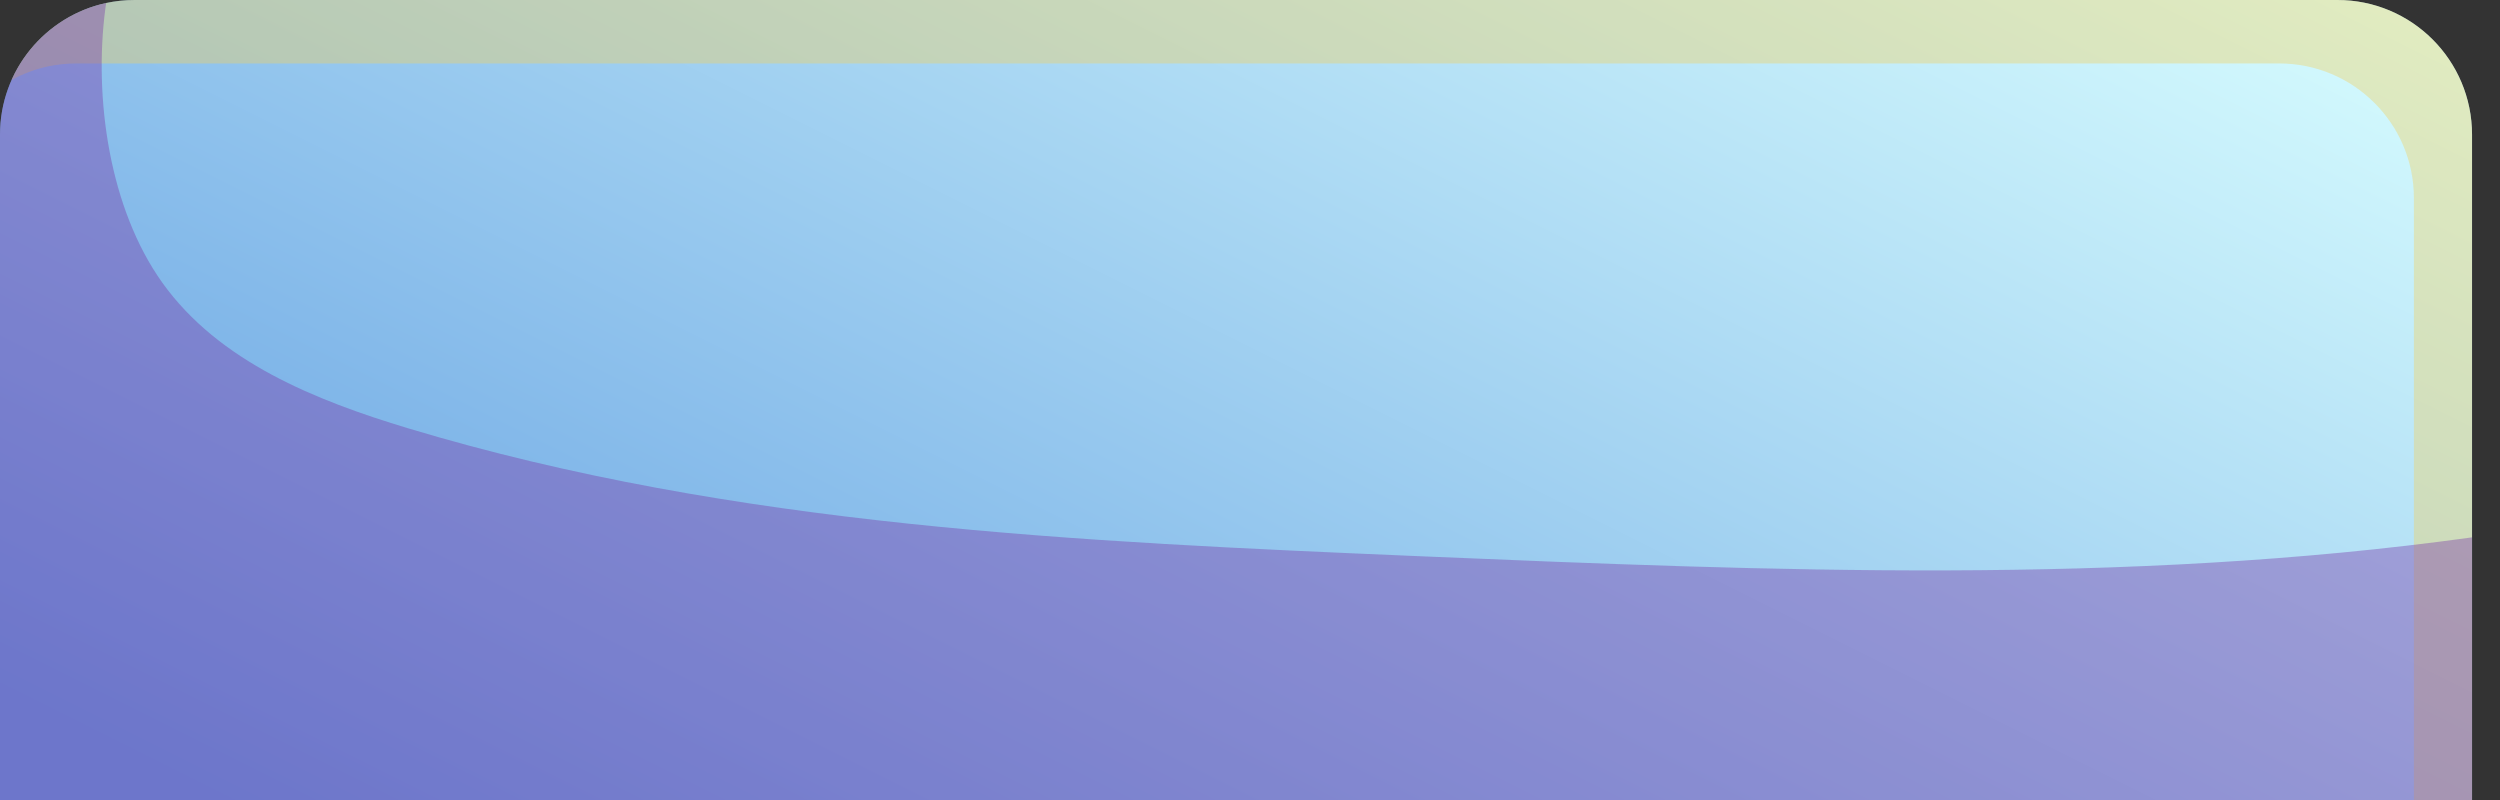
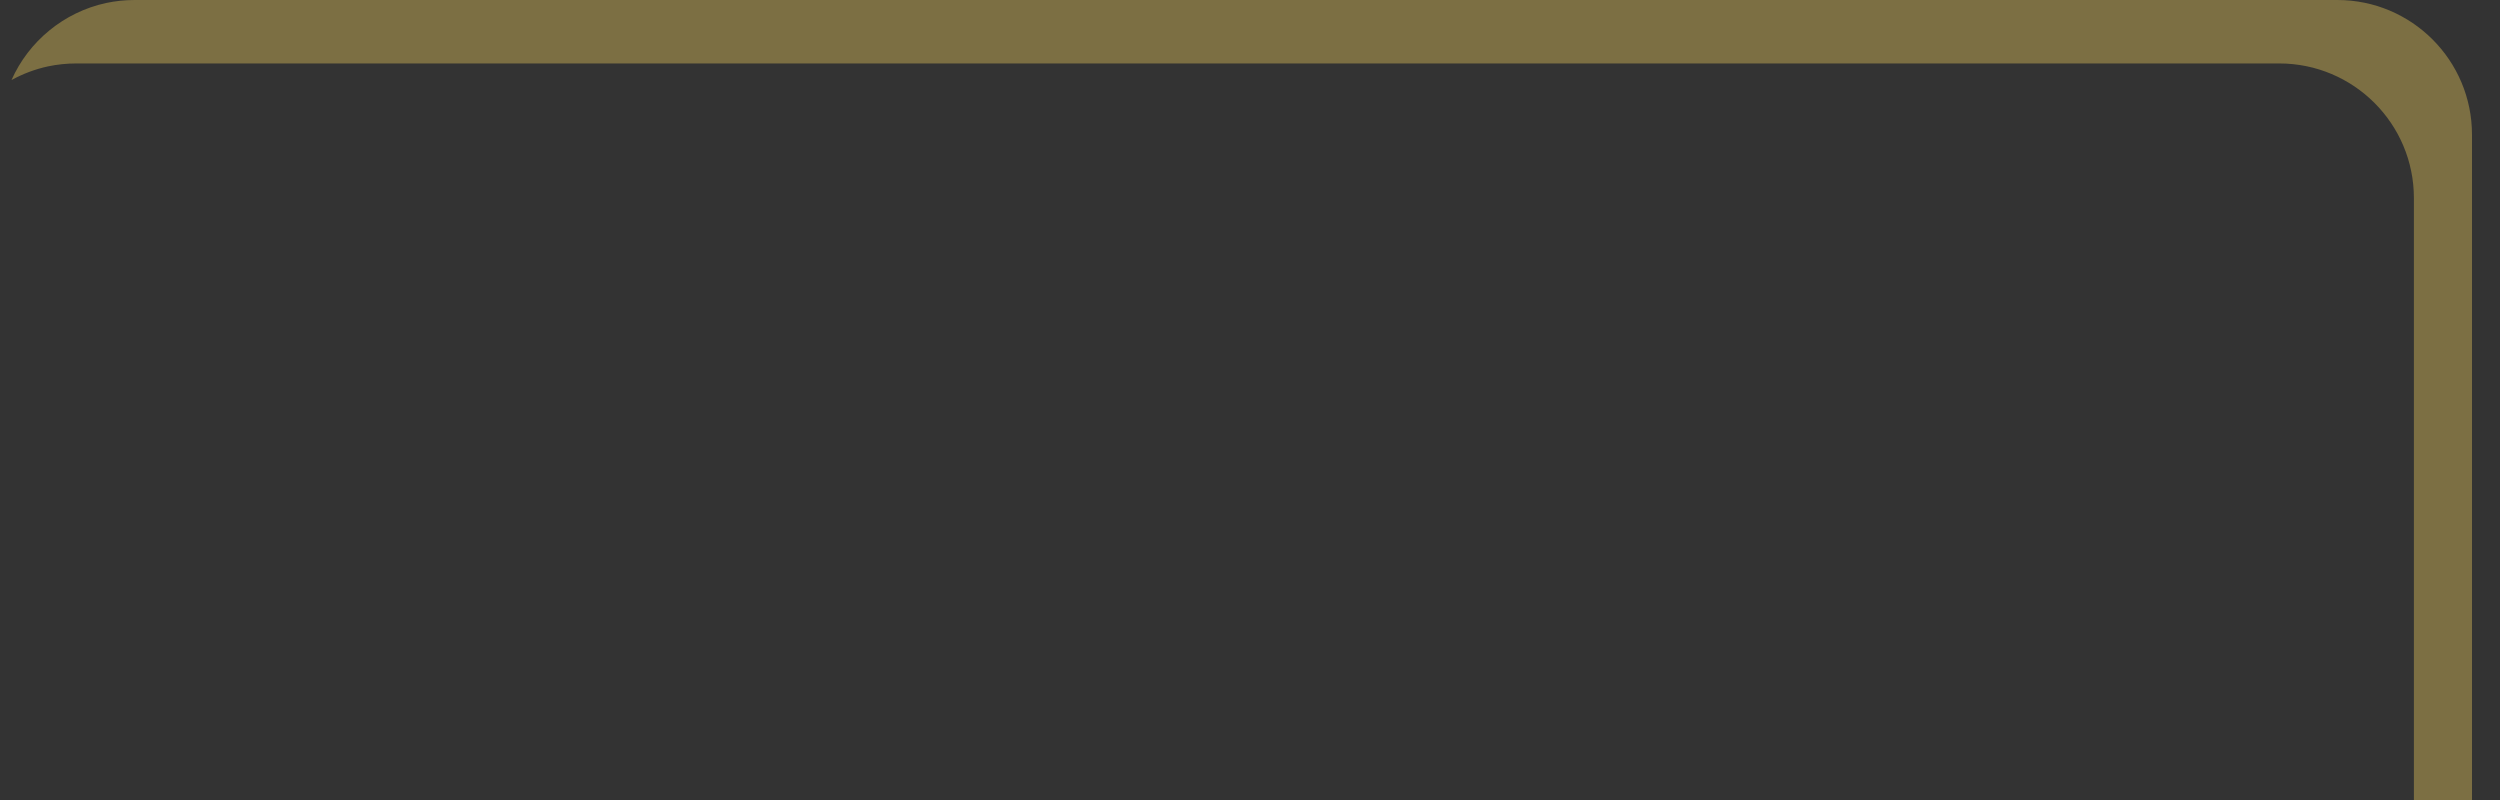
<svg xmlns="http://www.w3.org/2000/svg" width="50" height="16" viewBox="0 0 50 16" fill="none">
  <rect x="0" y="0" width="50" height="16" fill="#333333" stroke="none" />
-   <path d="M49.441 2.694V16.005H0V2.694C0 1.403 0.91 0.323 2.123 0.06C2.307 0.021 2.497 0 2.694 0H46.748C48.236 0 49.441 1.206 49.441 2.694Z" fill="url(#paint0_linear_976_2694)" />
  <path opacity="0.38" d="M49.44 2.694V16.005H48.278V3.962C48.278 2.474 47.071 1.269 45.584 1.269H1.53C1.333 1.269 1.143 1.289 0.959 1.328C0.7 1.384 0.456 1.477 0.23 1.601C0.574 0.825 1.276 0.244 2.121 0.06C2.306 0.021 2.495 0 2.692 0H46.747C48.234 0 49.44 1.206 49.44 2.694Z" fill="#F2D15C" />
-   <path opacity="0.4" d="M49.441 10.747V16.005H0V2.694C0 1.403 0.91 0.323 2.123 0.06C2.117 0.102 2.11 0.141 2.106 0.18C1.874 1.964 2.187 4.169 3.246 5.653C4.376 7.234 6.308 8.007 8.169 8.568C14.698 10.533 21.596 10.835 28.408 11.125C35.421 11.42 42.505 11.71 49.441 10.747Z" fill="#7838A7" />
  <defs>
    <linearGradient id="paint0_linear_976_2694" x1="33.378" y1="-8.282" x2="17.848" y2="22.777" gradientUnits="userSpaceOnUse">
      <stop stop-color="#DAFFFF" />
      <stop offset="1" stop-color="#65A0E2" />
    </linearGradient>
  </defs>
</svg>